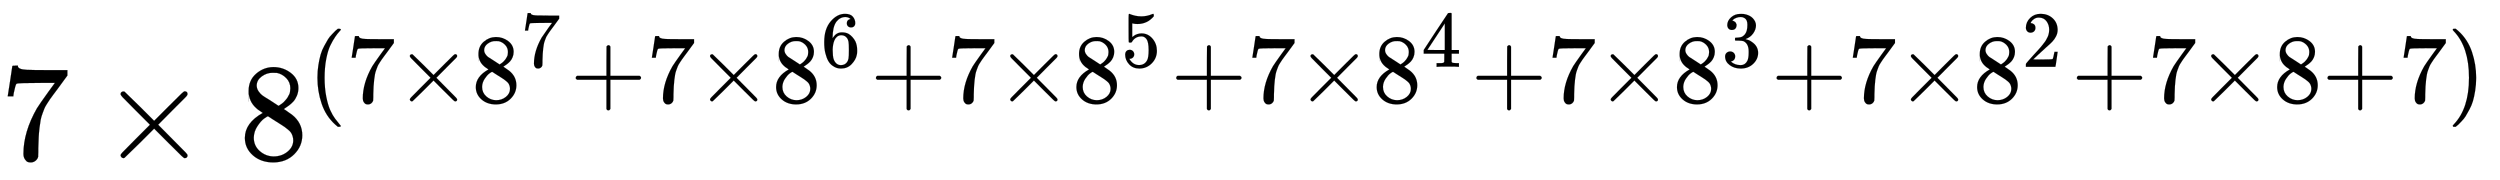
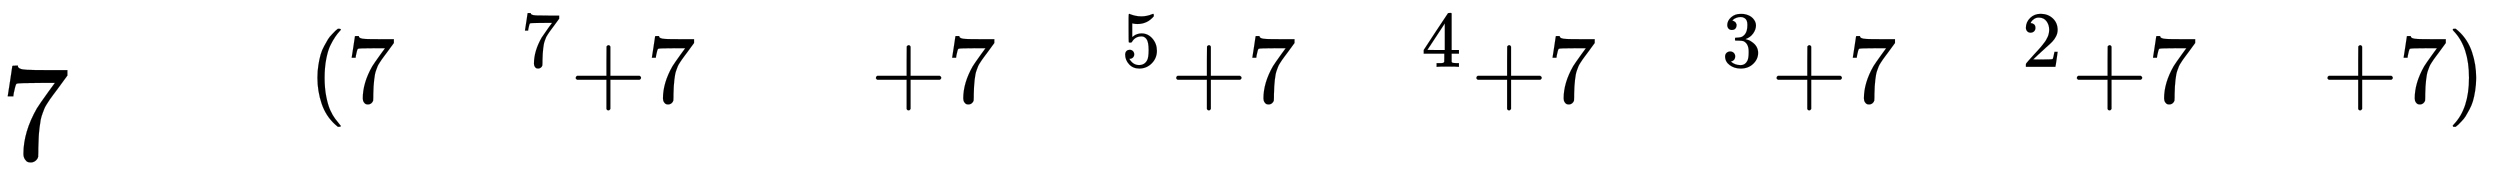
<svg xmlns="http://www.w3.org/2000/svg" xmlns:xlink="http://www.w3.org/1999/xlink" width="41.896ex" height="3.009ex" style="vertical-align: -0.338ex;" viewBox="0 -1150.1 18038.3 1295.7" role="img" focusable="false" aria-labelledby="MathJax-SVG-1-Title">
  <title id="MathJax-SVG-1-Title">{\displaystyle 7\times 8^{(7\times 8^{7}+7\times 8^{6}+7\times 8^{5}+7\times 8^{4}+7\times 8^{3}+7\times 8^{2}+7\times 8+7)}}</title>
  <defs aria-hidden="true">
    <path stroke-width="1" id="E1-MJMAIN-37" d="M55 458Q56 460 72 567L88 674Q88 676 108 676H128V672Q128 662 143 655T195 646T364 644H485V605L417 512Q408 500 387 472T360 435T339 403T319 367T305 330T292 284T284 230T278 162T275 80Q275 66 275 52T274 28V19Q270 2 255 -10T221 -22Q210 -22 200 -19T179 0T168 40Q168 198 265 368Q285 400 349 489L395 552H302Q128 552 119 546Q113 543 108 522T98 479L95 458V455H55V458Z" />
-     <path stroke-width="1" id="E1-MJMAIN-D7" d="M630 29Q630 9 609 9Q604 9 587 25T493 118L389 222L284 117Q178 13 175 11Q171 9 168 9Q160 9 154 15T147 29Q147 36 161 51T255 146L359 250L255 354Q174 435 161 449T147 471Q147 480 153 485T168 490Q173 490 175 489Q178 487 284 383L389 278L493 382Q570 459 587 475T609 491Q630 491 630 471Q630 464 620 453T522 355L418 250L522 145Q606 61 618 48T630 29Z" />
-     <path stroke-width="1" id="E1-MJMAIN-38" d="M70 417T70 494T124 618T248 666Q319 666 374 624T429 515Q429 485 418 459T392 417T361 389T335 371T324 363L338 354Q352 344 366 334T382 323Q457 264 457 174Q457 95 399 37T249 -22Q159 -22 101 29T43 155Q43 263 172 335L154 348Q133 361 127 368Q70 417 70 494ZM286 386L292 390Q298 394 301 396T311 403T323 413T334 425T345 438T355 454T364 471T369 491T371 513Q371 556 342 586T275 624Q268 625 242 625Q201 625 165 599T128 534Q128 511 141 492T167 463T217 431Q224 426 228 424L286 386ZM250 21Q308 21 350 55T392 137Q392 154 387 169T375 194T353 216T330 234T301 253T274 270Q260 279 244 289T218 306L210 311Q204 311 181 294T133 239T107 157Q107 98 150 60T250 21Z" />
    <path stroke-width="1" id="E1-MJMAIN-28" d="M94 250Q94 319 104 381T127 488T164 576T202 643T244 695T277 729T302 750H315H319Q333 750 333 741Q333 738 316 720T275 667T226 581T184 443T167 250T184 58T225 -81T274 -167T316 -220T333 -241Q333 -250 318 -250H315H302L274 -226Q180 -141 137 -14T94 250Z" />
    <path stroke-width="1" id="E1-MJMAIN-2B" d="M56 237T56 250T70 270H369V420L370 570Q380 583 389 583Q402 583 409 568V270H707Q722 262 722 250T707 230H409V-68Q401 -82 391 -82H389H387Q375 -82 369 -68V230H70Q56 237 56 250Z" />
-     <path stroke-width="1" id="E1-MJMAIN-36" d="M42 313Q42 476 123 571T303 666Q372 666 402 630T432 550Q432 525 418 510T379 495Q356 495 341 509T326 548Q326 592 373 601Q351 623 311 626Q240 626 194 566Q147 500 147 364L148 360Q153 366 156 373Q197 433 263 433H267Q313 433 348 414Q372 400 396 374T435 317Q456 268 456 210V192Q456 169 451 149Q440 90 387 34T253 -22Q225 -22 199 -14T143 16T92 75T56 172T42 313ZM257 397Q227 397 205 380T171 335T154 278T148 216Q148 133 160 97T198 39Q222 21 251 21Q302 21 329 59Q342 77 347 104T352 209Q352 289 347 316T329 361Q302 397 257 397Z" />
    <path stroke-width="1" id="E1-MJMAIN-35" d="M164 157Q164 133 148 117T109 101H102Q148 22 224 22Q294 22 326 82Q345 115 345 210Q345 313 318 349Q292 382 260 382H254Q176 382 136 314Q132 307 129 306T114 304Q97 304 95 310Q93 314 93 485V614Q93 664 98 664Q100 666 102 666Q103 666 123 658T178 642T253 634Q324 634 389 662Q397 666 402 666Q410 666 410 648V635Q328 538 205 538Q174 538 149 544L139 546V374Q158 388 169 396T205 412T256 420Q337 420 393 355T449 201Q449 109 385 44T229 -22Q148 -22 99 32T50 154Q50 178 61 192T84 210T107 214Q132 214 148 197T164 157Z" />
    <path stroke-width="1" id="E1-MJMAIN-34" d="M462 0Q444 3 333 3Q217 3 199 0H190V46H221Q241 46 248 46T265 48T279 53T286 61Q287 63 287 115V165H28V211L179 442Q332 674 334 675Q336 677 355 677H373L379 671V211H471V165H379V114Q379 73 379 66T385 54Q393 47 442 46H471V0H462ZM293 211V545L74 212L183 211H293Z" />
    <path stroke-width="1" id="E1-MJMAIN-33" d="M127 463Q100 463 85 480T69 524Q69 579 117 622T233 665Q268 665 277 664Q351 652 390 611T430 522Q430 470 396 421T302 350L299 348Q299 347 308 345T337 336T375 315Q457 262 457 175Q457 96 395 37T238 -22Q158 -22 100 21T42 130Q42 158 60 175T105 193Q133 193 151 175T169 130Q169 119 166 110T159 94T148 82T136 74T126 70T118 67L114 66Q165 21 238 21Q293 21 321 74Q338 107 338 175V195Q338 290 274 322Q259 328 213 329L171 330L168 332Q166 335 166 348Q166 366 174 366Q202 366 232 371Q266 376 294 413T322 525V533Q322 590 287 612Q265 626 240 626Q208 626 181 615T143 592T132 580H135Q138 579 143 578T153 573T165 566T175 555T183 540T186 520Q186 498 172 481T127 463Z" />
    <path stroke-width="1" id="E1-MJMAIN-32" d="M109 429Q82 429 66 447T50 491Q50 562 103 614T235 666Q326 666 387 610T449 465Q449 422 429 383T381 315T301 241Q265 210 201 149L142 93L218 92Q375 92 385 97Q392 99 409 186V189H449V186Q448 183 436 95T421 3V0H50V19V31Q50 38 56 46T86 81Q115 113 136 137Q145 147 170 174T204 211T233 244T261 278T284 308T305 340T320 369T333 401T340 431T343 464Q343 527 309 573T212 619Q179 619 154 602T119 569T109 550Q109 549 114 549Q132 549 151 535T170 489Q170 464 154 447T109 429Z" />
    <path stroke-width="1" id="E1-MJMAIN-29" d="M60 749L64 750Q69 750 74 750H86L114 726Q208 641 251 514T294 250Q294 182 284 119T261 12T224 -76T186 -143T145 -194T113 -227T90 -246Q87 -249 86 -250H74Q66 -250 63 -250T58 -247T55 -238Q56 -237 66 -225Q221 -64 221 250T66 725Q56 737 55 738Q55 746 60 749Z" />
  </defs>
  <g stroke="currentColor" fill="currentColor" stroke-width="0" transform="matrix(1 0 0 -1 0 0)" aria-hidden="true">
    <use xlink:href="#E1-MJMAIN-37" x="0" y="0" />
    <use xlink:href="#E1-MJMAIN-D7" x="722" y="0" />
    <g transform="translate(1723,0)">
      <use xlink:href="#E1-MJMAIN-38" x="0" y="0" />
      <g transform="translate(500,412)">
        <use transform="scale(0.707)" xlink:href="#E1-MJMAIN-28" x="0" y="0" />
        <use transform="scale(0.707)" xlink:href="#E1-MJMAIN-37" x="389" y="0" />
        <use transform="scale(0.707)" xlink:href="#E1-MJMAIN-D7" x="890" y="0" />
        <g transform="translate(1179,0)">
          <use transform="scale(0.707)" xlink:href="#E1-MJMAIN-38" x="0" y="0" />
          <use transform="scale(0.574)" xlink:href="#E1-MJMAIN-37" x="616" y="446" />
        </g>
        <use transform="scale(0.707)" xlink:href="#E1-MJMAIN-2B" x="2675" y="0" />
        <use transform="scale(0.707)" xlink:href="#E1-MJMAIN-37" x="3453" y="0" />
        <use transform="scale(0.707)" xlink:href="#E1-MJMAIN-D7" x="3954" y="0" />
        <g transform="translate(3346,0)">
          <use transform="scale(0.707)" xlink:href="#E1-MJMAIN-38" x="0" y="0" />
          <use transform="scale(0.574)" xlink:href="#E1-MJMAIN-36" x="616" y="446" />
        </g>
        <use transform="scale(0.707)" xlink:href="#E1-MJMAIN-2B" x="5739" y="0" />
        <use transform="scale(0.707)" xlink:href="#E1-MJMAIN-37" x="6518" y="0" />
        <use transform="scale(0.707)" xlink:href="#E1-MJMAIN-D7" x="7018" y="0" />
        <g transform="translate(5513,0)">
          <use transform="scale(0.707)" xlink:href="#E1-MJMAIN-38" x="0" y="0" />
          <use transform="scale(0.574)" xlink:href="#E1-MJMAIN-35" x="616" y="446" />
        </g>
        <use transform="scale(0.707)" xlink:href="#E1-MJMAIN-2B" x="8804" y="0" />
        <use transform="scale(0.707)" xlink:href="#E1-MJMAIN-37" x="9582" y="0" />
        <use transform="scale(0.707)" xlink:href="#E1-MJMAIN-D7" x="10083" y="0" />
        <g transform="translate(7680,0)">
          <use transform="scale(0.707)" xlink:href="#E1-MJMAIN-38" x="0" y="0" />
          <use transform="scale(0.574)" xlink:href="#E1-MJMAIN-34" x="616" y="446" />
        </g>
        <use transform="scale(0.707)" xlink:href="#E1-MJMAIN-2B" x="11868" y="0" />
        <use transform="scale(0.707)" xlink:href="#E1-MJMAIN-37" x="12646" y="0" />
        <use transform="scale(0.707)" xlink:href="#E1-MJMAIN-D7" x="13147" y="0" />
        <g transform="translate(9847,0)">
          <use transform="scale(0.707)" xlink:href="#E1-MJMAIN-38" x="0" y="0" />
          <use transform="scale(0.574)" xlink:href="#E1-MJMAIN-33" x="616" y="446" />
        </g>
        <use transform="scale(0.707)" xlink:href="#E1-MJMAIN-2B" x="14932" y="0" />
        <use transform="scale(0.707)" xlink:href="#E1-MJMAIN-37" x="15711" y="0" />
        <use transform="scale(0.707)" xlink:href="#E1-MJMAIN-D7" x="16211" y="0" />
        <g transform="translate(12013,0)">
          <use transform="scale(0.707)" xlink:href="#E1-MJMAIN-38" x="0" y="0" />
          <use transform="scale(0.574)" xlink:href="#E1-MJMAIN-32" x="616" y="446" />
        </g>
        <use transform="scale(0.707)" xlink:href="#E1-MJMAIN-2B" x="17997" y="0" />
        <use transform="scale(0.707)" xlink:href="#E1-MJMAIN-37" x="18775" y="0" />
        <use transform="scale(0.707)" xlink:href="#E1-MJMAIN-D7" x="19276" y="0" />
        <use transform="scale(0.707)" xlink:href="#E1-MJMAIN-38" x="20054" y="0" />
        <use transform="scale(0.707)" xlink:href="#E1-MJMAIN-2B" x="20555" y="0" />
        <use transform="scale(0.707)" xlink:href="#E1-MJMAIN-37" x="21333" y="0" />
        <use transform="scale(0.707)" xlink:href="#E1-MJMAIN-29" x="21834" y="0" />
      </g>
    </g>
  </g>
</svg>